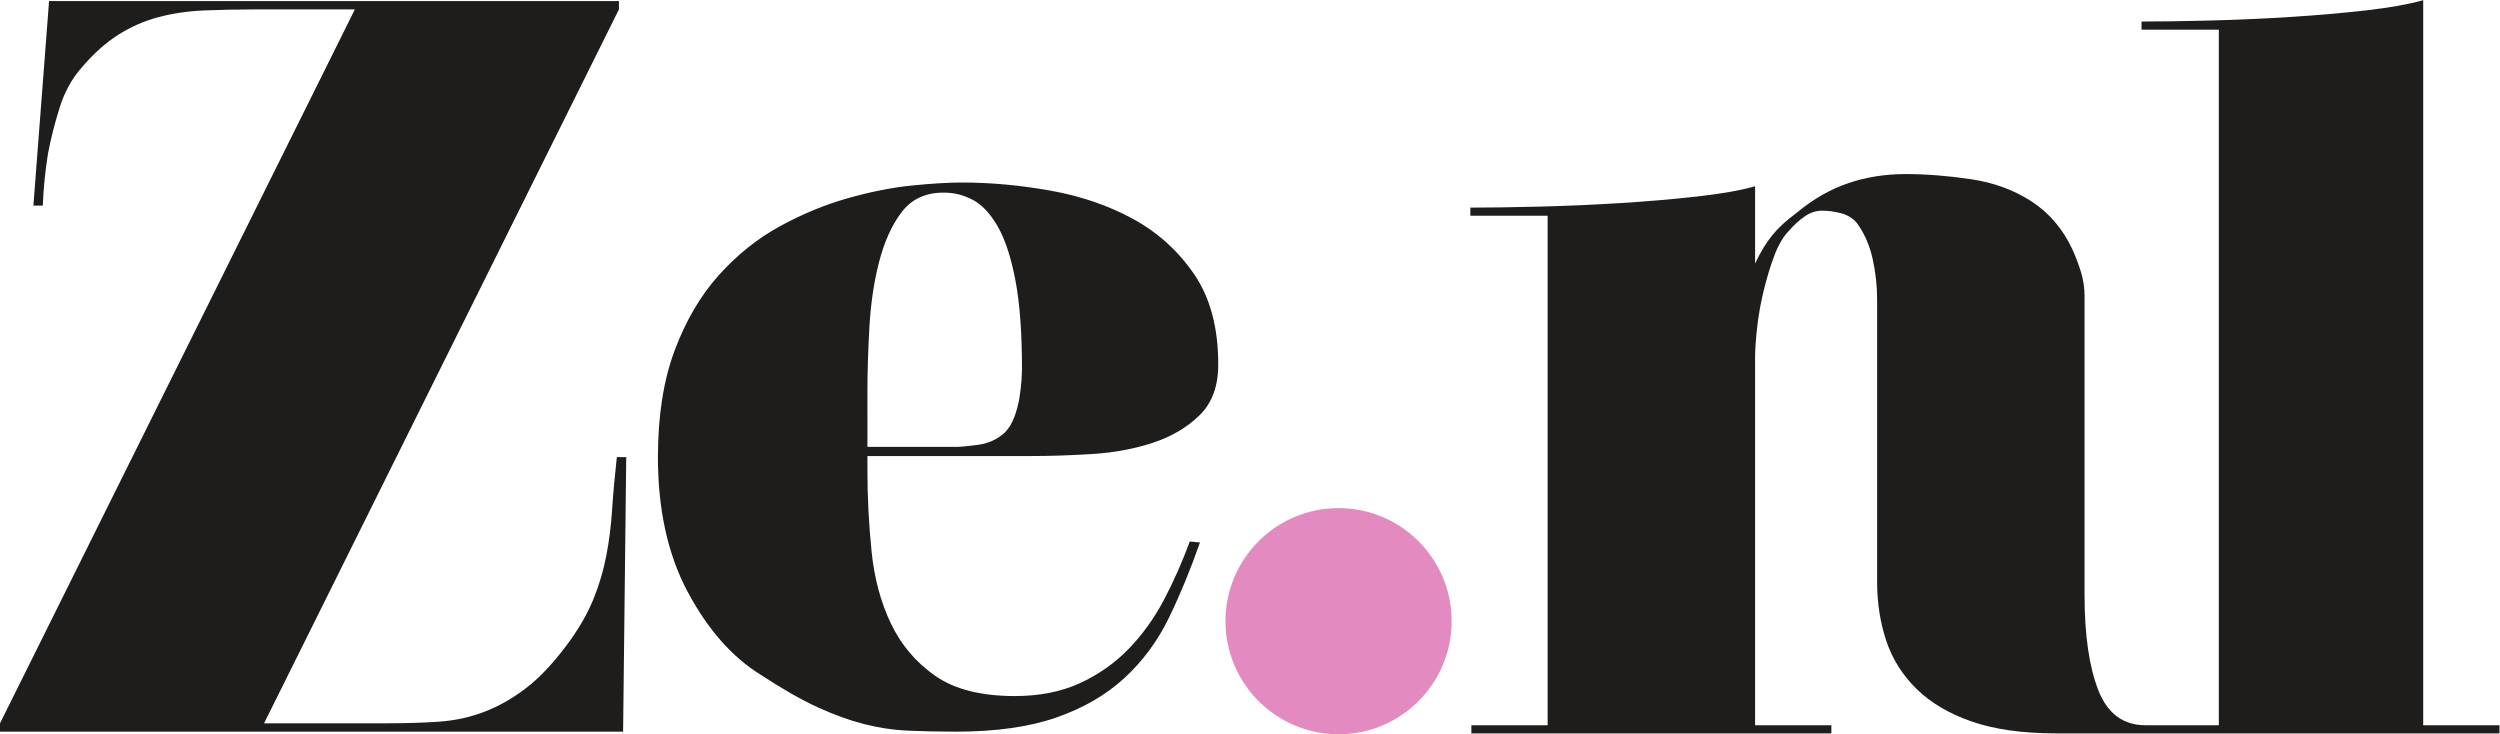
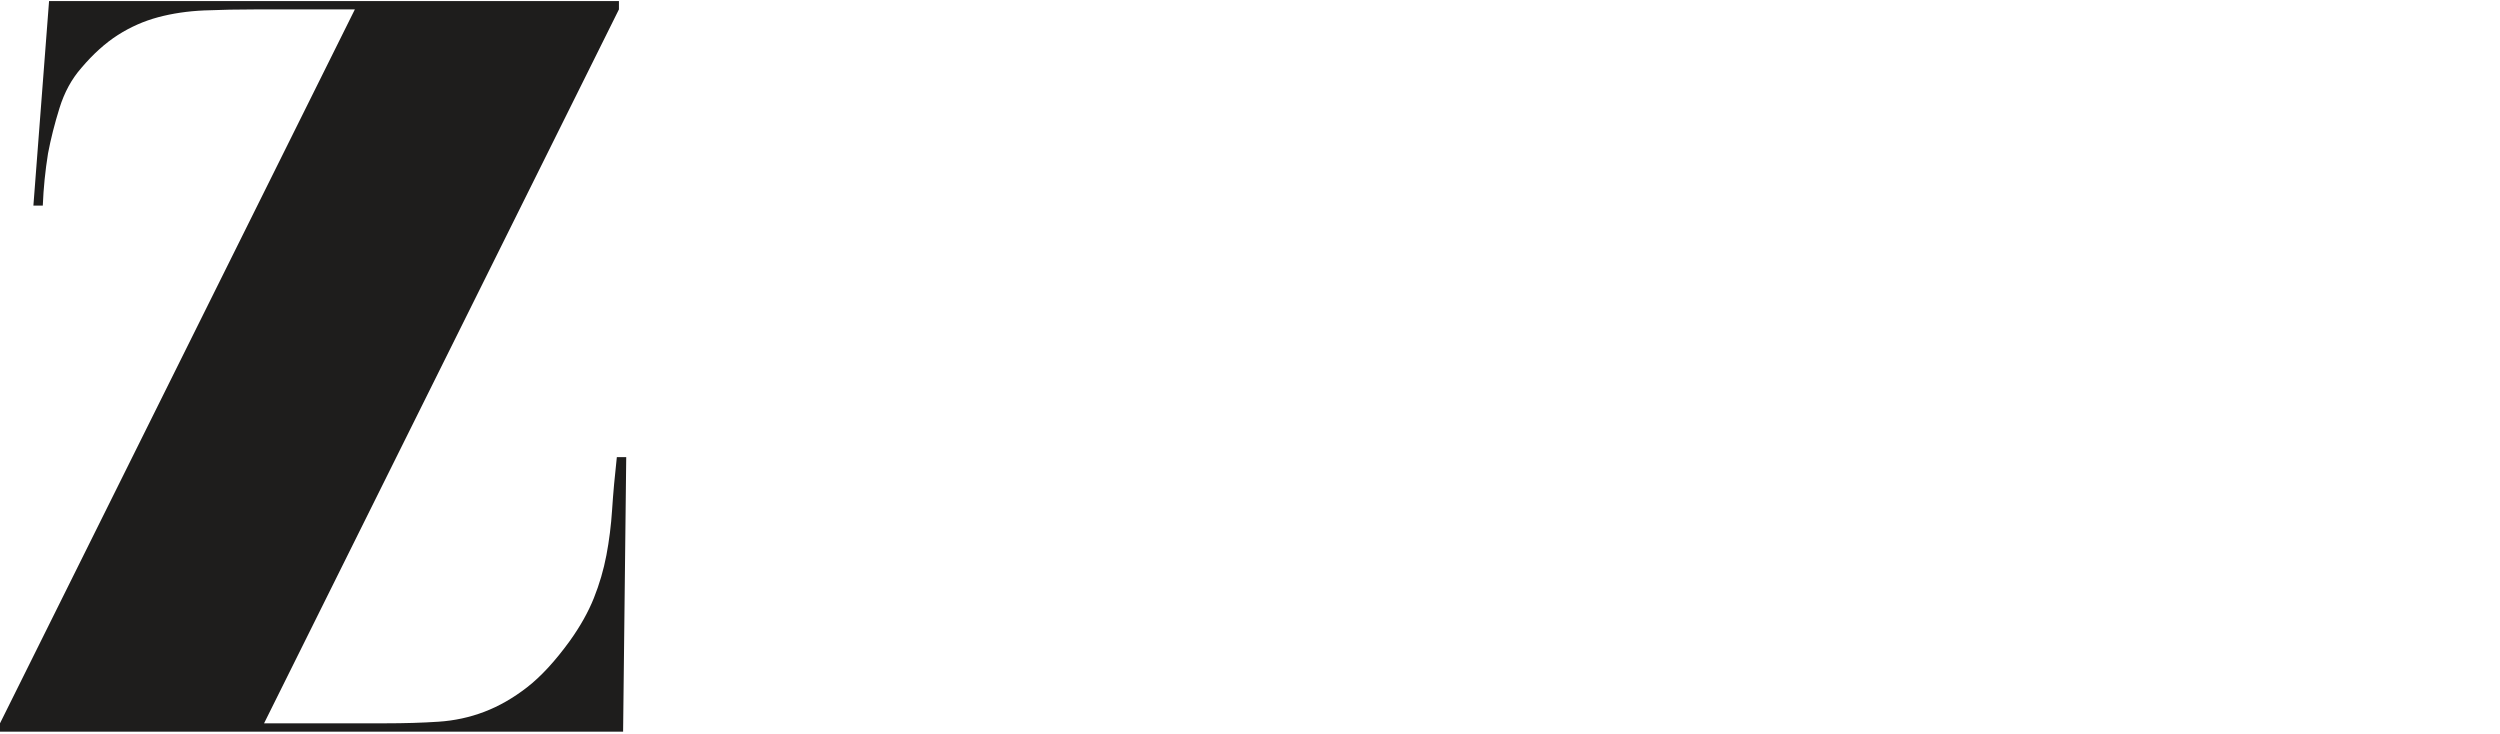
<svg xmlns="http://www.w3.org/2000/svg" width="239.21" height="70.257" version="1.1" viewBox="0 0 239.21 70.257" xml:space="preserve">
  <defs>
    <clipPath id="clipPath20">
      <path d="m0 0h1794.1v526.93h-1794.1z" />
    </clipPath>
  </defs>
  <g transform="matrix(1.333 0 0 -1.333 0 70.257)">
    <g transform="scale(.1)">
      <g>
        <g clip-path="url(#clipPath20)">
          <g fill="#1e1d1c">
            <path d="m439.4 161.44c-0.746-11.484-2.128-22.461-4.121-32.937-2-10.5-5-20.742-8.992-30.735-4-10-9.726-20.215-17.219-30.703-10.503-14.5-20.746-25.606-30.73-33.359s-20.231-13.602-30.715-17.59c-10.488-4.004-21.473-6.363-32.965-7.117-11.492-0.762-24.226-1.141-38.207-1.141h-86.902l254.73 512.46v5.985h-409.06l-11.246-146.84h6.746c0.488 12.48 1.75 24.976 3.754 37.461 1.98 10.488 4.742 21.351 8.238 32.582 3.484 11.25 8.723 20.855 15.73 28.847 8.48 9.993 17.234 17.864 26.215 23.606 8.996 5.726 18.606 9.984 28.844 12.734 10.231 2.735 21.231 4.364 32.969 4.875 11.726 0.489 24.598 0.75 38.586 0.75h69.679l-254.73-512.46v-5.988h447.27l2.243 197.05h-6.743c-1.503-13.496-2.628-25.996-3.375-37.481" />
-             <path d="m622.64 244.96c0 15.07 0.488 31.016 1.465 47.809 0.964 16.793 3.285 32.234 6.933 46.347 3.653 14.117 8.867 25.793 15.695 35.047 6.809 9.231 16.301 14.102 28.473 14.606h2.918c6.813 0 13.504-1.719 20.067-5.122 6.574-3.41 12.527-9.73 17.886-18.968 5.348-9.258 9.61-22.157 12.778-38.7 3.156-16.55 4.742-37.949 4.742-64.234 0-1.465-0.121-4.012-0.356-7.672-0.254-3.644-0.742-7.793-1.465-12.414-0.726-4.617-1.96-9.238-3.648-13.867-1.715-4.609-4.023-8.387-6.941-11.289-5.36-4.883-11.805-7.793-19.336-8.77-7.555-0.976-12.547-1.445-14.973-1.445h-64.238zm117.53-45.254c13.621 0 28.211 0.481 43.801 1.453 15.558 0.981 30.031 3.645 43.429 8.02 13.379 4.394 24.571 10.957 33.575 19.726 9.004 8.742 13.496 20.918 13.496 36.485 0 26.285-5.703 47.812-17.149 64.605-11.445 16.789-26.035 30.047-43.789 39.789-17.773 9.727-37.601 16.539-59.492 20.434-21.898 3.898-43.07 5.836-63.508 5.836-9.746 0-21.781-0.727-36.133-2.176-14.363-1.469-29.687-4.52-45.992-9.137-16.316-4.621-32.488-11.312-48.539-20.062-16.066-8.774-30.668-20.45-43.804-35.039-13.133-14.602-23.719-32.618-31.747-54.02-8.043-21.422-12.05-46.976-12.05-76.656 0-37.957 7.175-70.332 21.543-97.078 14.336-26.77 31.75-46.496 52.183-59.145 15.574-10.211 29.199-17.996 40.883-23.336 11.672-5.352 22.742-9.367 33.215-12.063 10.457-2.664 20.805-4.246 31.023-4.727 10.215-0.477 21.899-0.742 35.035-0.742 28.711 0 52.793 3.406 72.258 10.215 19.461 6.816 35.778 16.301 48.914 28.469 13.133 12.168 23.719 26.531 31.758 43.086 8.027 16.532 15.43 34.532 22.266 54.024l-7.305 0.711c-5.363-14.598-11.562-28.594-18.613-41.981-7.063-13.391-15.578-25.156-25.547-35.383-9.981-10.242-21.66-18.367-35.043-24.473-13.391-6.074-28.836-9.109-46.356-9.109-24.339 0-43.425 4.863-57.304 14.598-13.863 9.715-24.446 22.254-31.746 37.598-7.301 15.312-11.934 32.715-13.871 52.18-1.946 19.453-2.922 38.699-2.922 57.683v10.215h117.53" />
-             <path d="m1739.4 6.453v520.48c-10.21-2.914-23.86-5.364-40.88-7.301-17.03-1.938-35.15-3.524-54.37-4.742-19.24-1.211-38.46-2.071-57.67-2.559-19.24-0.488-35.65-0.726-49.28-0.726v-5.836h55.48v-499.31h-52.56c-16.05 0-27.37 8.402-33.94 25.187-6.57 16.797-9.87 39.551-9.87 68.254v214.62c0 5.843-0.84 11.562-2.54 17.16-1.71 5.586-3.77 11.062-6.21 16.426-6.82 14.597-16.55 26.027-29.19 34.304-12.66 8.266-27.27 13.614-43.8 16.055-16.55 2.426-32.12 3.656-46.72 3.656s-28.36-2.191-41.24-6.578c-12.9-4.379-25.2-11.43-36.87-21.16-7.29-5.371-13.14-10.719-17.51-16.062-4.38-5.36-8.53-12.168-12.41-20.438v55.477c-10.23-2.922-23.98-5.364-41.25-7.305-17.28-1.942-35.66-3.535-55.11-4.738-19.47-1.231-38.94-2.075-58.4-2.563-19.47-0.488-36.02-0.723-49.63-0.723v-5.835h55.47v-365.73h-54.74v-5.828h258.41v5.828h-54.75v263.53c0 5.844 0.48 13.145 1.46 21.903 0.97 8.761 2.55 17.636 4.74 26.64 2.18 9.004 4.75 17.395 7.66 25.184 2.92 7.773 6.58 13.879 10.95 18.258 3.4 3.883 7.06 7.168 10.95 9.847 3.9 2.668 8.03 4.012 12.41 4.012s8.87-0.617 13.51-1.82c4.62-1.231 8.39-3.539 11.31-6.934 5.34-7.297 9.12-15.824 11.32-25.554 2.18-9.743 3.28-19.469 3.28-29.2v-202.92c0-15.098 2.19-29.2 6.57-42.344 4.39-13.125 11.69-24.688 21.9-34.668 10.22-9.98 23.47-17.766 39.78-23.367 16.3-5.598 36.38-8.391 60.22-8.391h318.27v5.828h-54.75" />
          </g>
-           <path d="m1042 81.172c0-44.832-36.34-81.172-81.173-81.172-44.836 0-81.172 36.34-81.172 81.172 0 44.836 36.336 81.172 81.172 81.172 44.833 0 81.173-36.336 81.173-81.172" fill="#e38bc0" />
        </g>
      </g>
    </g>
  </g>
</svg>